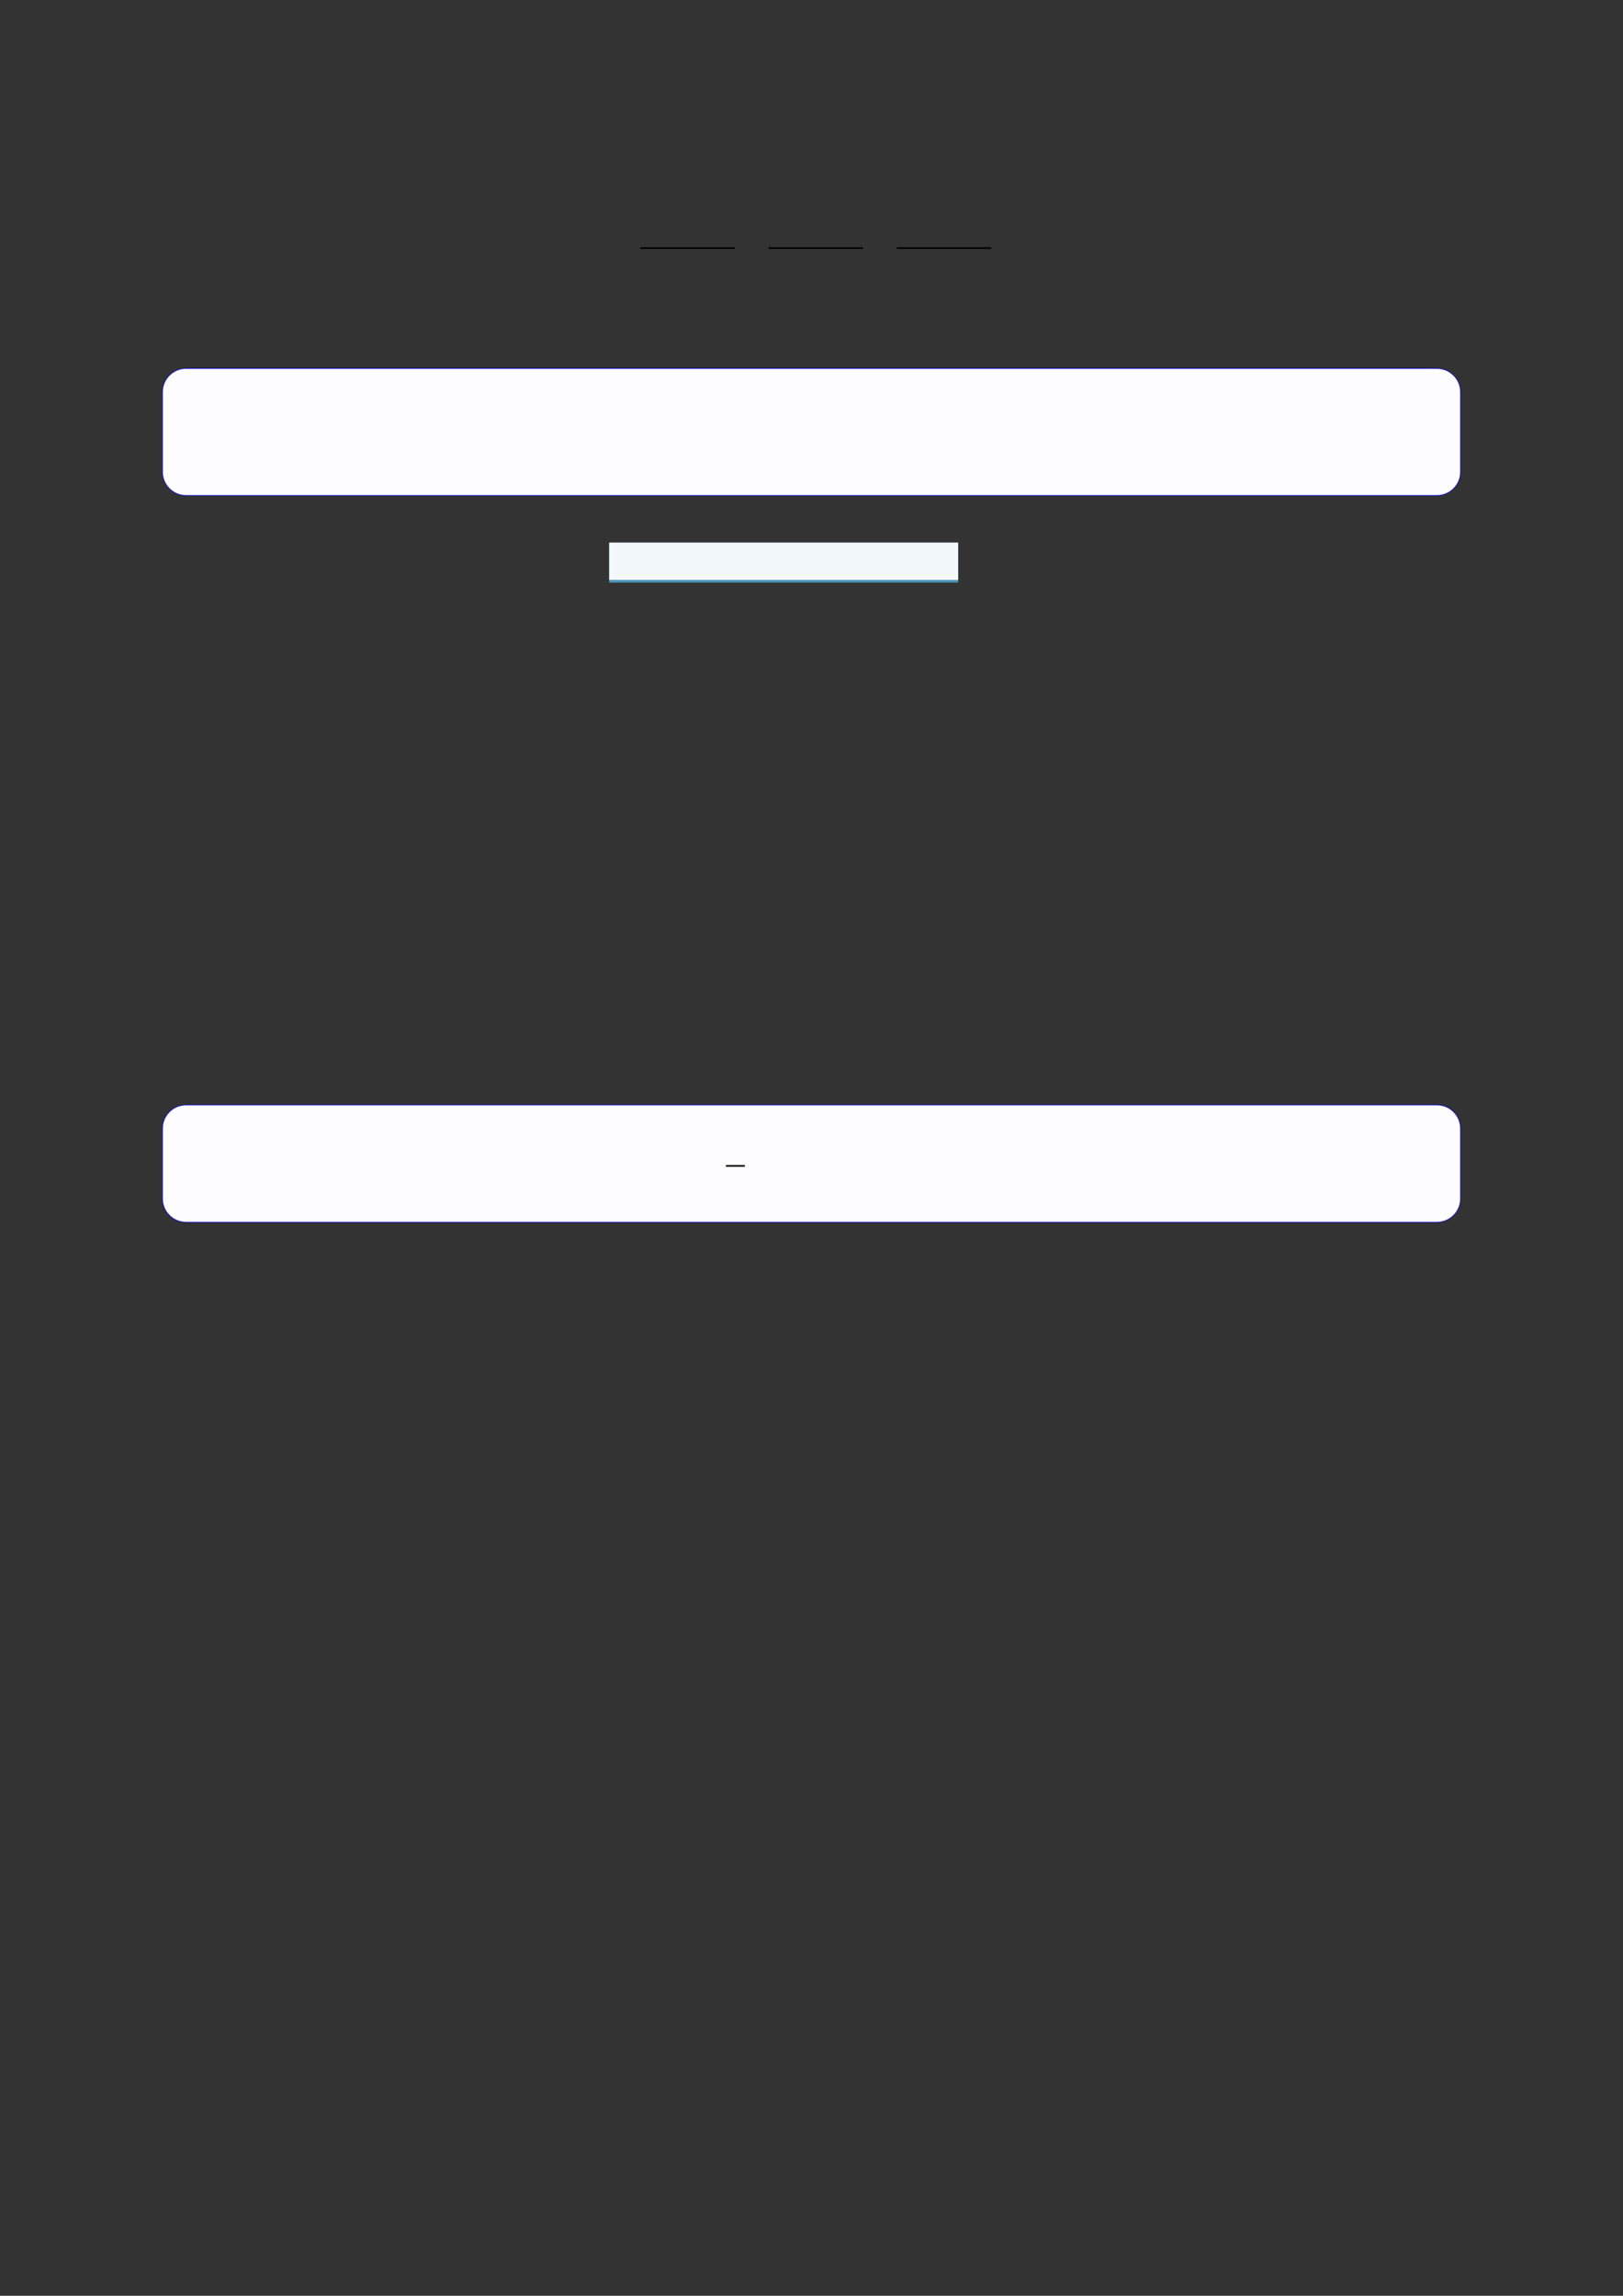
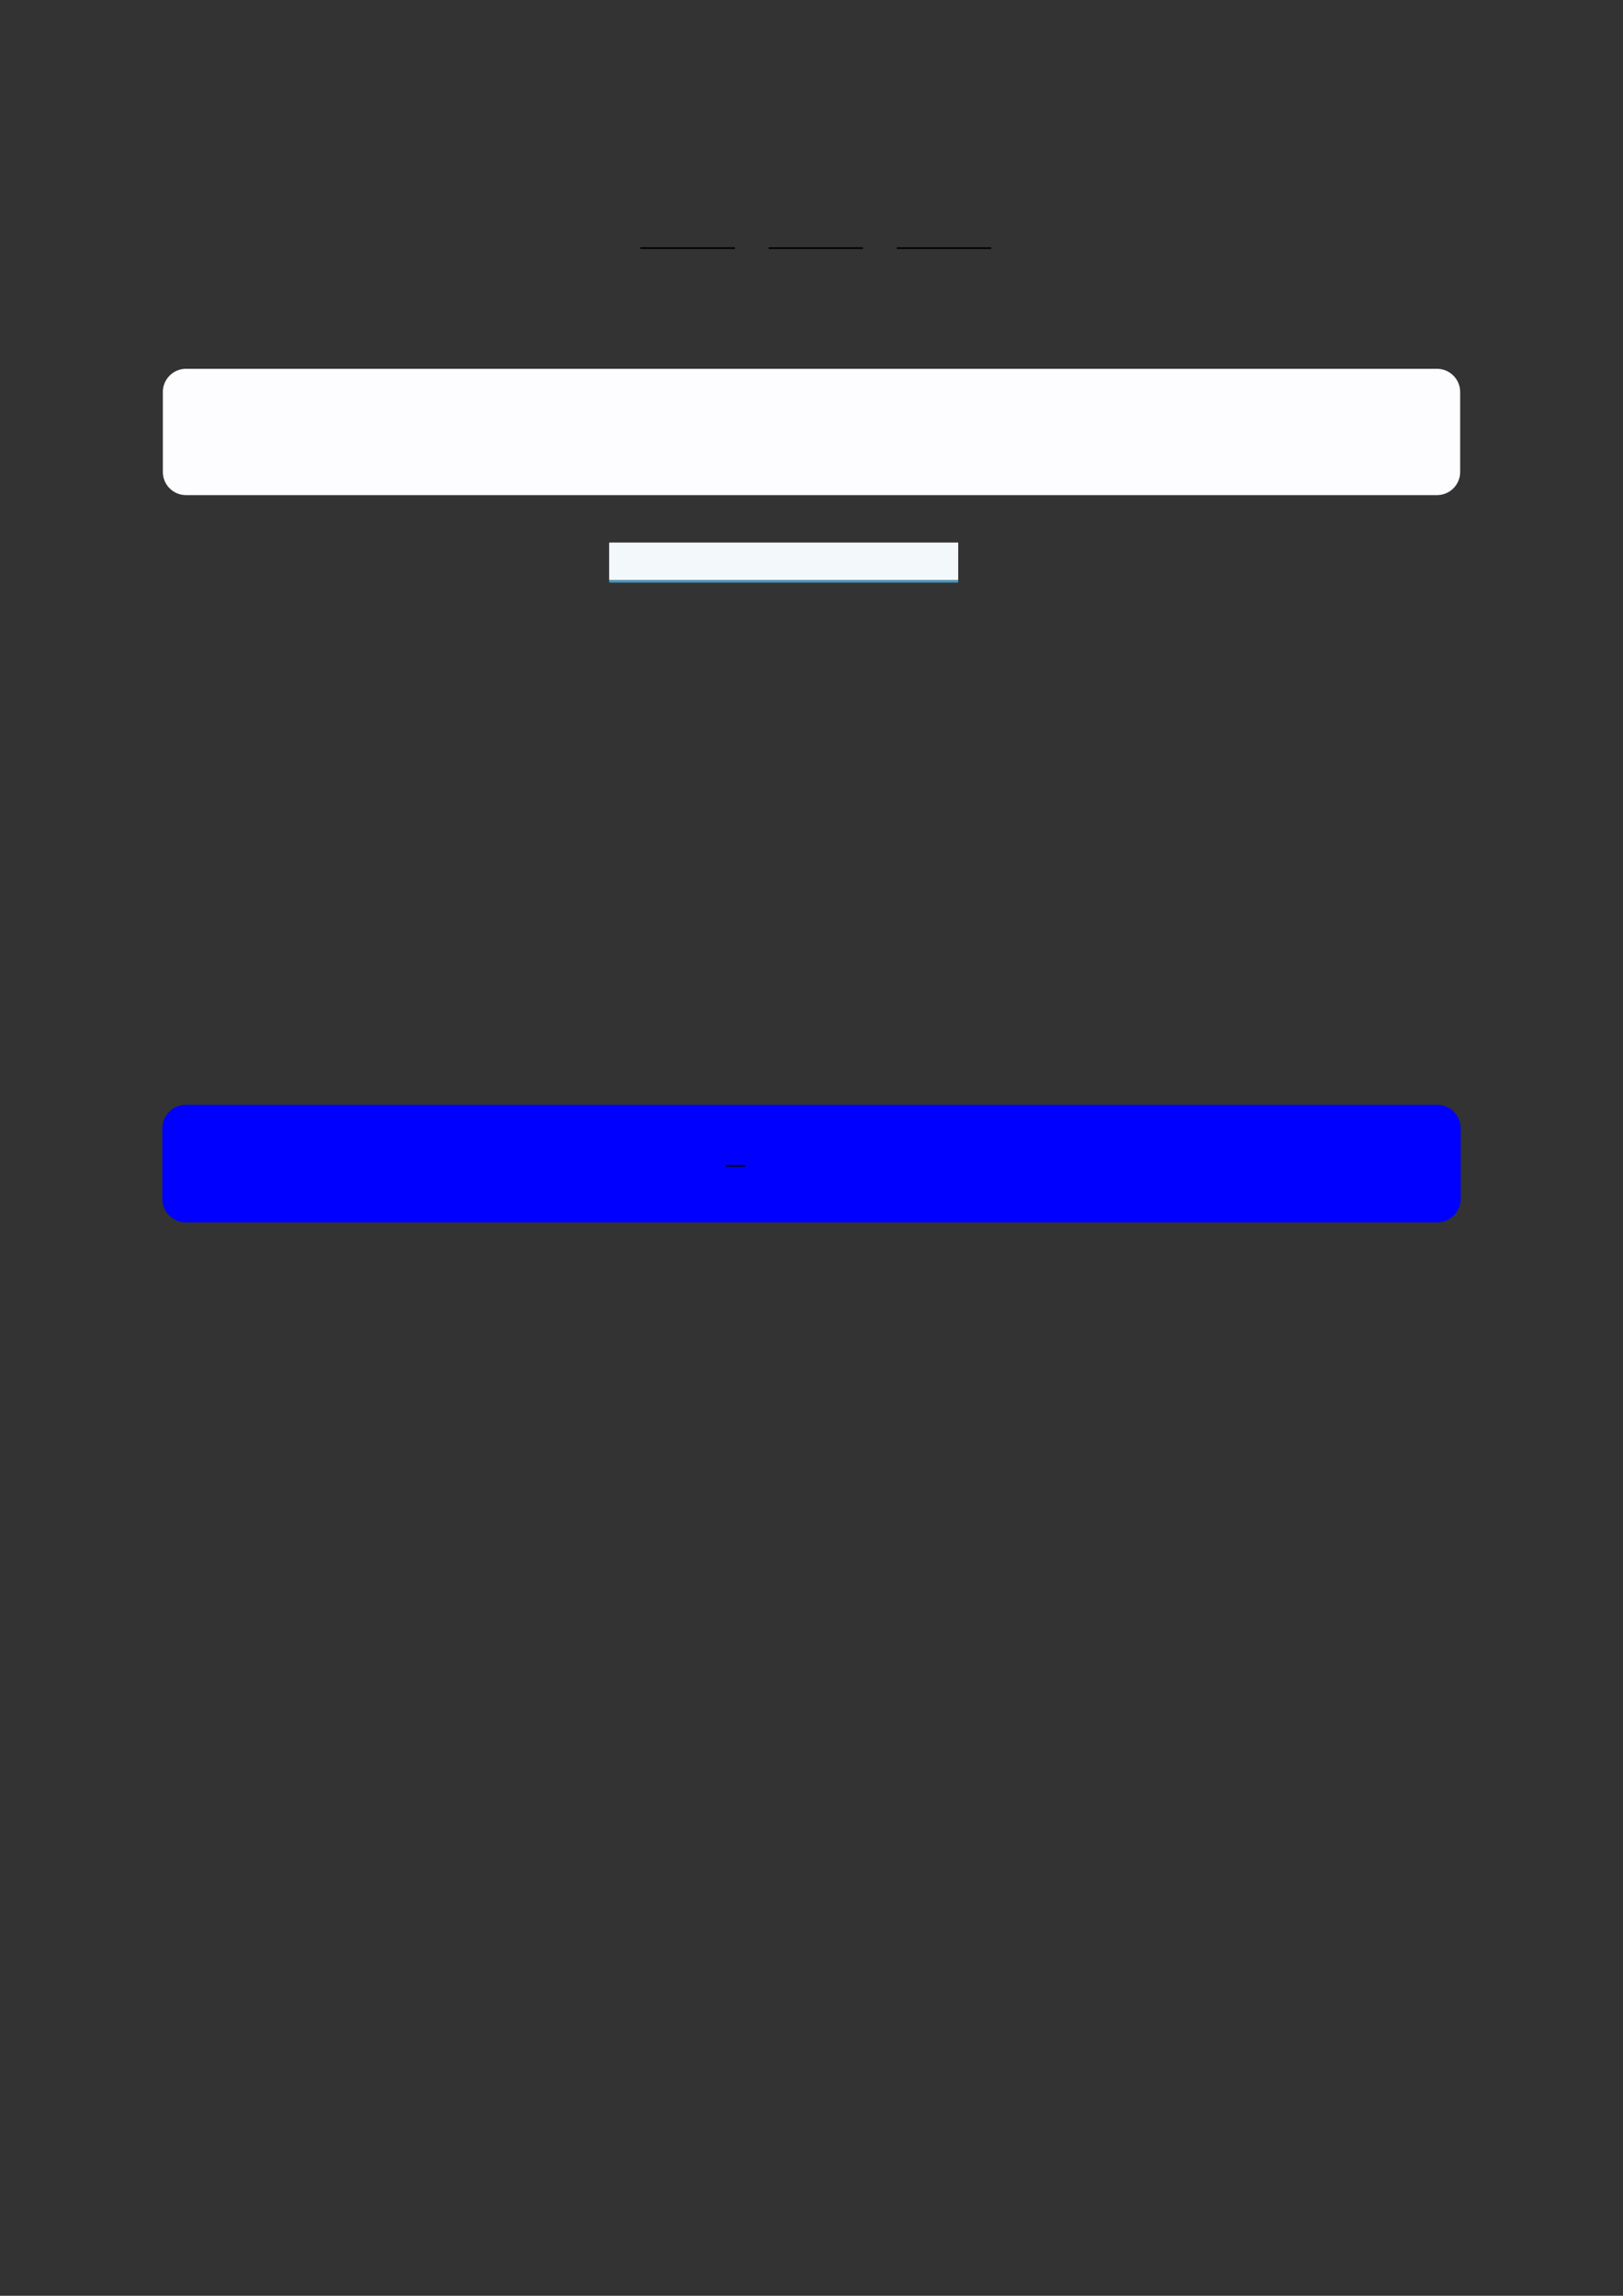
<svg xmlns="http://www.w3.org/2000/svg" width="3307.111" height="4677.167" viewBox="0 0 3307.111 4677.167">
  <rect x="0" y="0" width="3307.111" height="4677.167" fill="#333333" stroke="none" />
  <path fill="none" stroke-width="0.588" stroke-linecap="butt" stroke-linejoin="miter" stroke="rgb(0%, 0%, 0%)" stroke-opacity="1" stroke-miterlimit="10" d="M 162.867 -18.976 L 197.525 -18.976 " transform="matrix(5.556, 0, 0, -5.556, 400, 400)" />
  <path fill="none" stroke-width="0.588" stroke-linecap="butt" stroke-linejoin="miter" stroke="rgb(0%, 0%, 0%)" stroke-opacity="1" stroke-miterlimit="10" d="M 209.879 -18.976 L 244.537 -18.976 " transform="matrix(5.556, 0, 0, -5.556, 400, 400)" />
  <path fill="none" stroke-width="0.588" stroke-linecap="butt" stroke-linejoin="miter" stroke="rgb(0%, 0%, 0%)" stroke-opacity="1" stroke-miterlimit="10" d="M 256.891 -18.976 L 291.549 -18.976 " transform="matrix(5.556, 0, 0, -5.556, 400, 400)" />
-   <path fill-rule="nonzero" fill="rgb(0%, 0%, 100%)" fill-opacity="1" d="M 330.707 961.465 L 330.707 798.598 C 330.707 771.895 352.352 750.246 379.059 750.246 L 2928.066 750.246 C 2954.773 750.246 2976.418 771.895 2976.418 798.598 L 2976.418 961.465 C 2976.418 988.168 2954.773 1009.816 2928.066 1009.816 L 379.059 1009.816 C 352.352 1009.816 330.707 988.168 330.707 961.465 Z M 330.707 961.465 " />
  <path fill-rule="nonzero" fill="rgb(98.999%, 98.999%, 100%)" fill-opacity="1" d="M 331.812 961.465 L 331.812 798.598 C 331.812 772.508 352.965 751.355 379.059 751.355 L 2928.066 751.355 C 2954.16 751.355 2975.312 772.508 2975.312 798.598 L 2975.312 961.465 C 2975.312 987.559 2954.16 1008.711 2928.066 1008.711 L 379.059 1008.711 C 352.965 1008.711 331.812 987.559 331.812 961.465 Z M 331.812 961.465 " />
  <path fill-rule="nonzero" fill="rgb(29.999%, 57.999%, 71.999%)" fill-opacity="1" d="M 1241.344 1186.996 L 1241.344 1105.871 L 1952.422 1105.871 L 1952.422 1186.996 Z M 1241.344 1186.996 " />
  <path fill-rule="nonzero" fill="rgb(95%, 96.999%, 98%)" fill-opacity="1" d="M 1241.344 1181.461 L 1241.344 1105.316 L 1952.422 1105.316 L 1952.422 1181.461 Z M 1241.344 1181.461 " />
  <path fill-rule="nonzero" fill="rgb(0%, 0%, 100%)" fill-opacity="1" d="M 330.707 2442.047 L 330.707 2299.07 C 330.707 2272.367 352.352 2250.719 379.059 2250.719 L 2928.066 2250.719 C 2954.773 2250.719 2976.418 2272.367 2976.418 2299.07 L 2976.418 2442.047 C 2976.418 2468.754 2954.773 2490.398 2928.066 2490.398 L 379.059 2490.398 C 352.352 2490.398 330.707 2468.754 330.707 2442.047 Z M 330.707 2442.047 " />
-   <path fill-rule="nonzero" fill="rgb(98.999%, 98.999%, 100%)" fill-opacity="1" d="M 331.812 2442.047 L 331.812 2299.07 C 331.812 2272.98 352.965 2251.828 379.059 2251.828 L 2928.066 2251.828 C 2954.16 2251.828 2975.312 2272.98 2975.312 2299.07 L 2975.312 2442.047 C 2975.312 2468.141 2954.16 2489.293 2928.066 2489.293 L 379.059 2489.293 C 352.965 2489.293 331.812 2468.141 331.812 2442.047 Z M 331.812 2442.047 " />
  <path fill="none" stroke-width="0.588" stroke-linecap="butt" stroke-linejoin="miter" stroke="rgb(0%, 0%, 0%)" stroke-opacity="1" stroke-miterlimit="10" d="M 179.859 -373.574 L 186.831 -373.574 " transform="matrix(5.556, 0, 0, -5.556, 479.85, 299.672)" />
</svg>